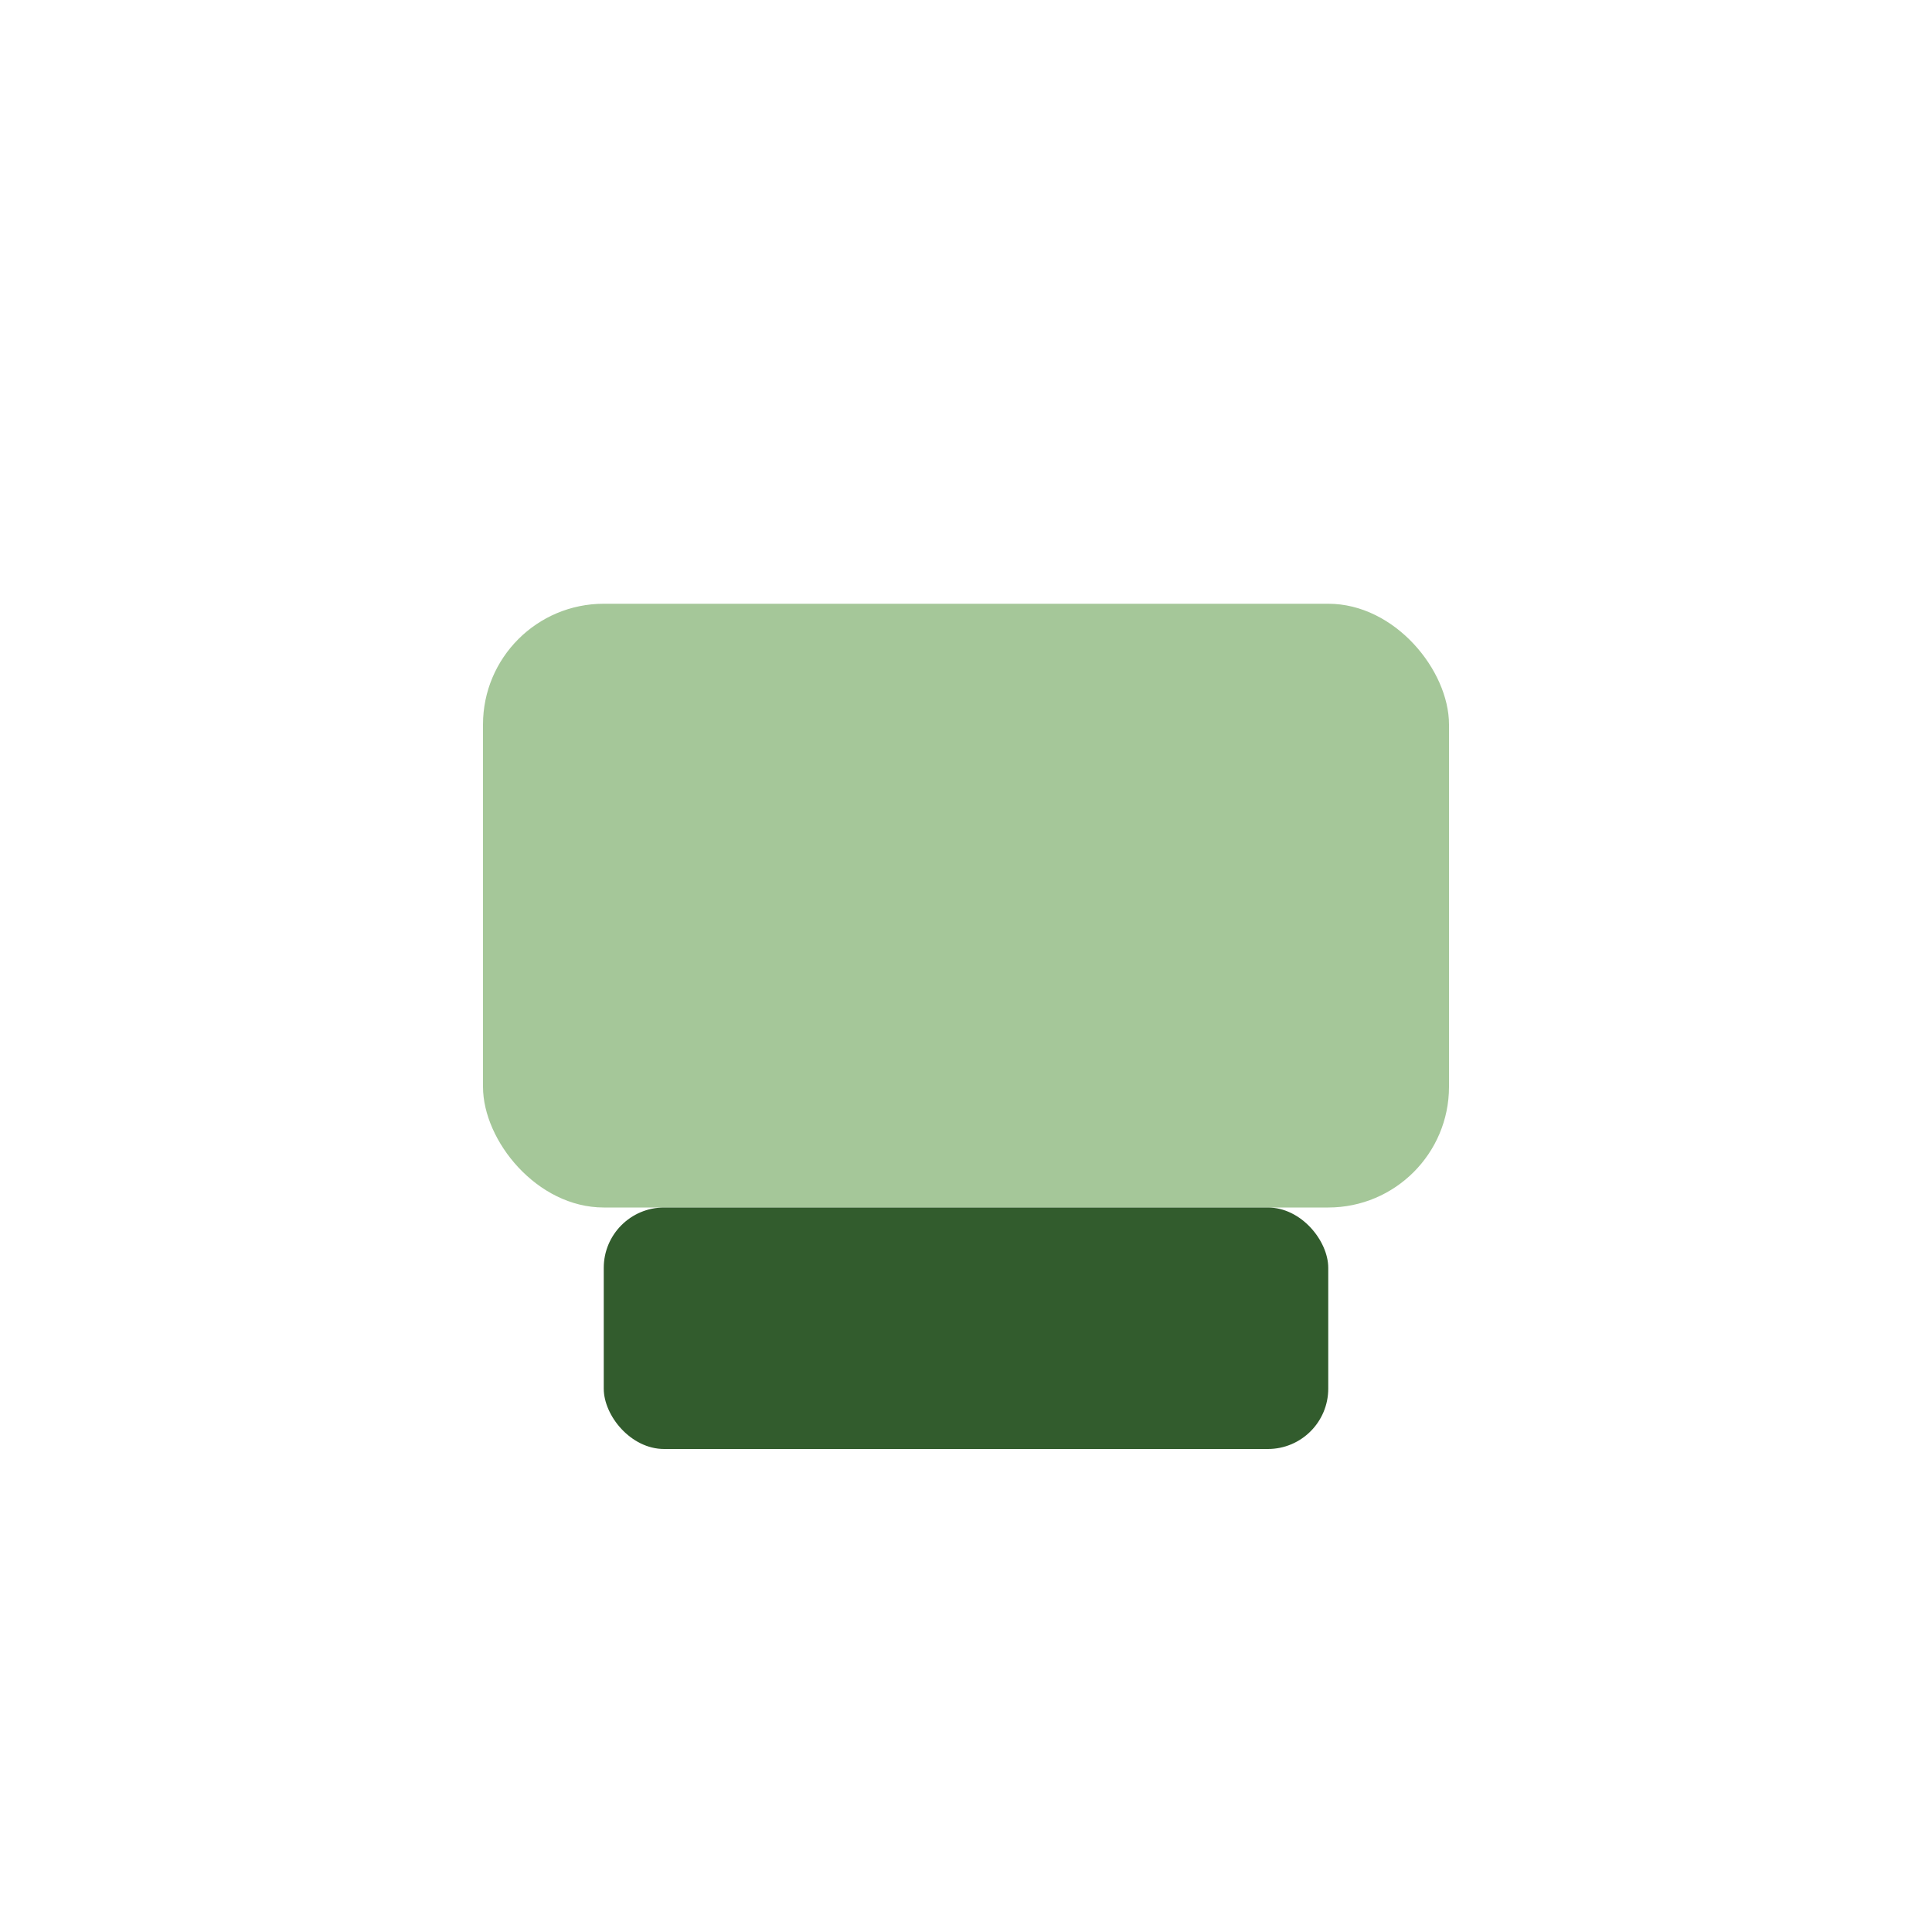
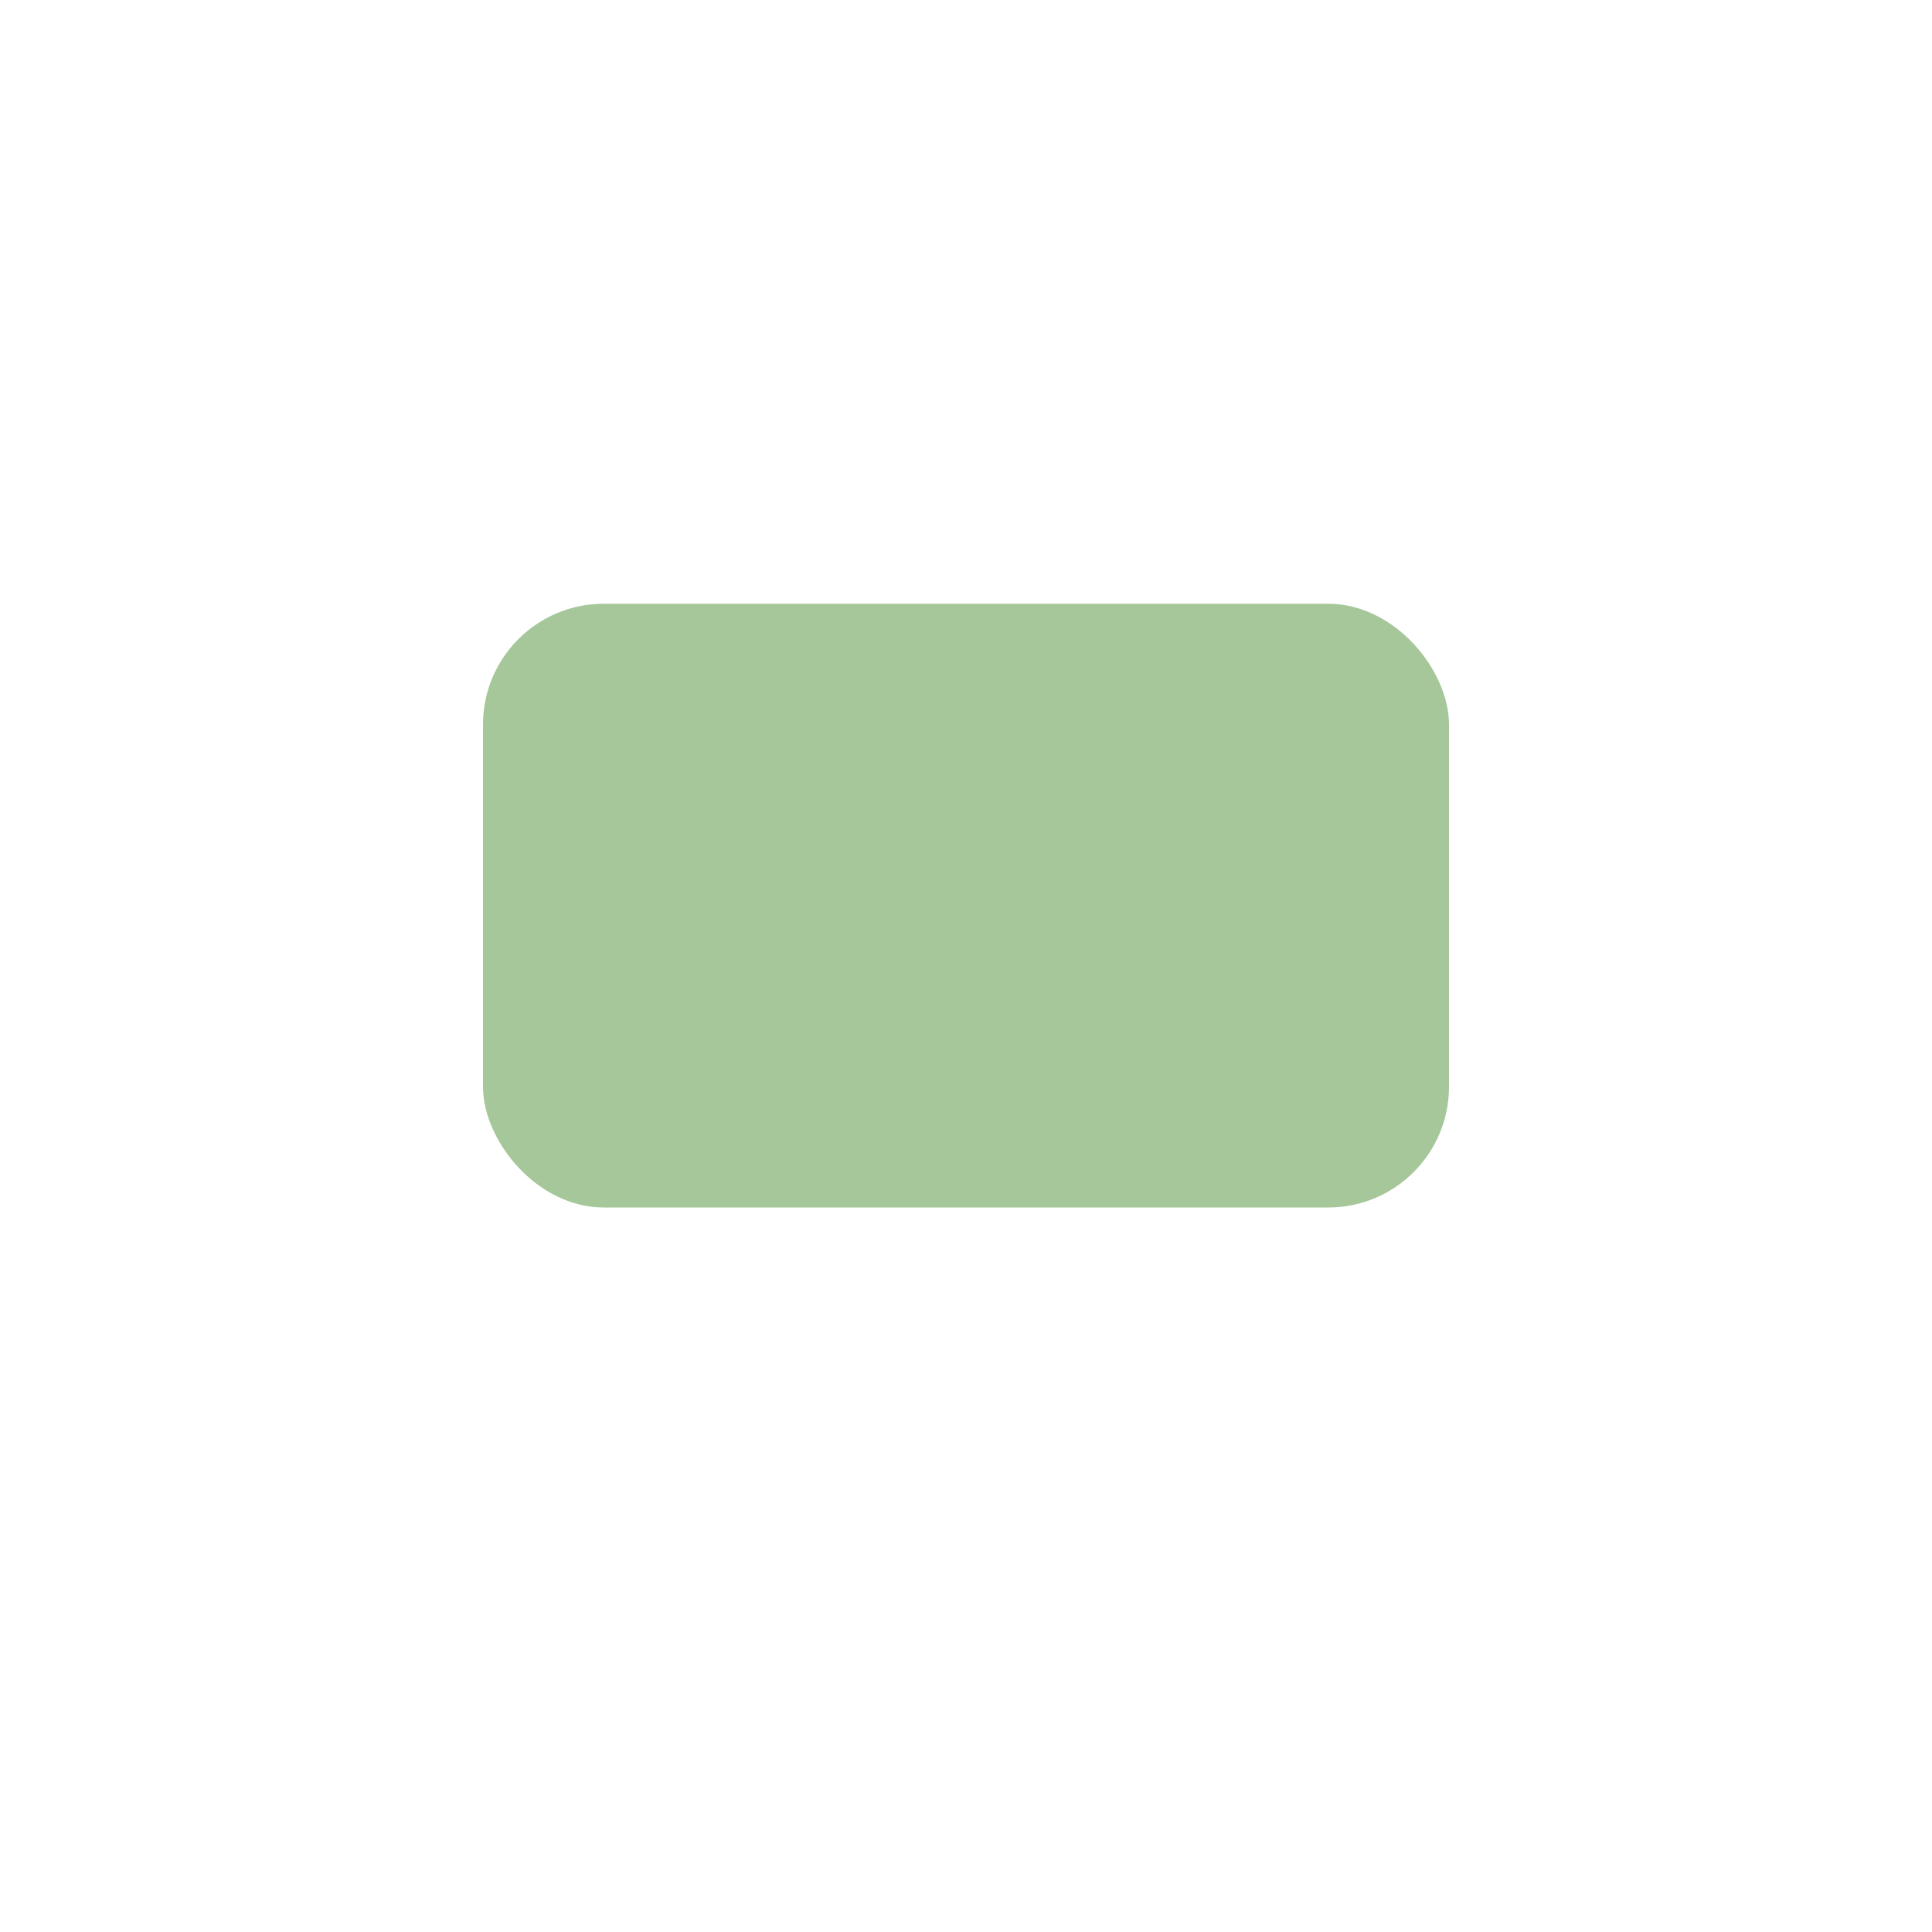
<svg xmlns="http://www.w3.org/2000/svg" width="32" height="32" viewBox="0 0 32 32">
  <rect x="8" y="10" width="16" height="10" rx="2" fill="#A5C799" />
-   <rect x="10" y="20" width="12" height="4" rx="1" fill="#325C2D" />
</svg>